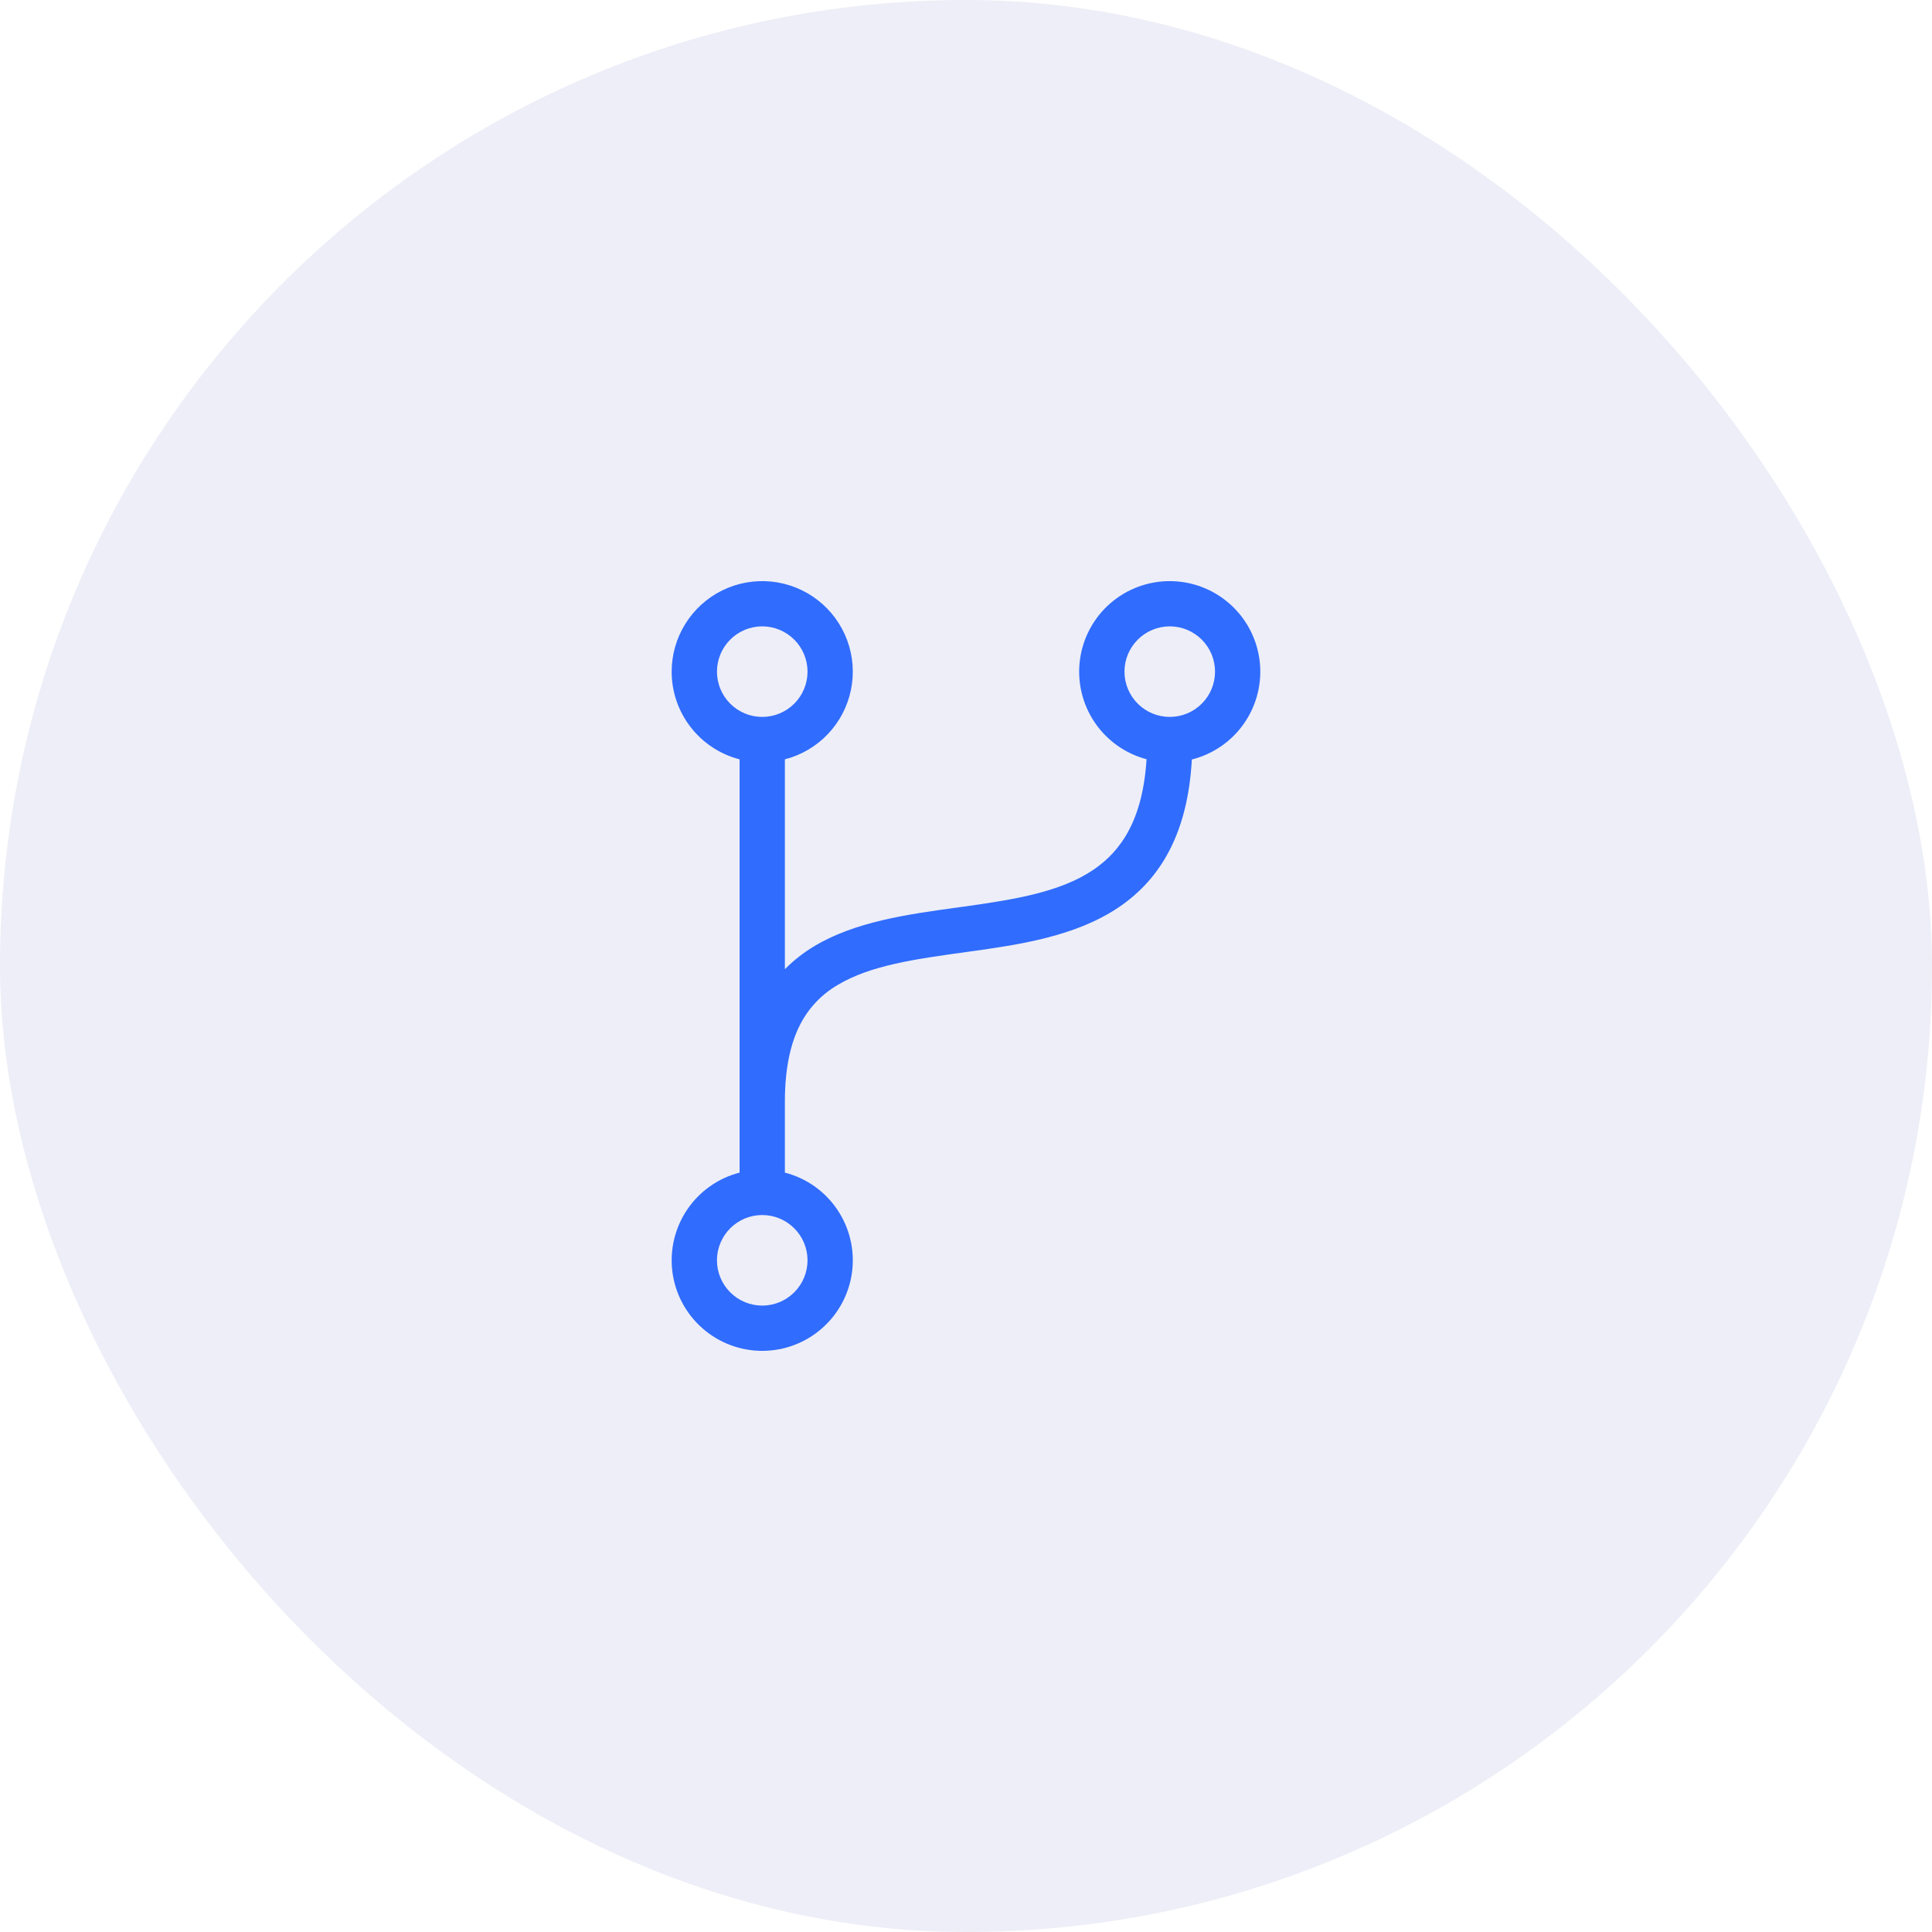
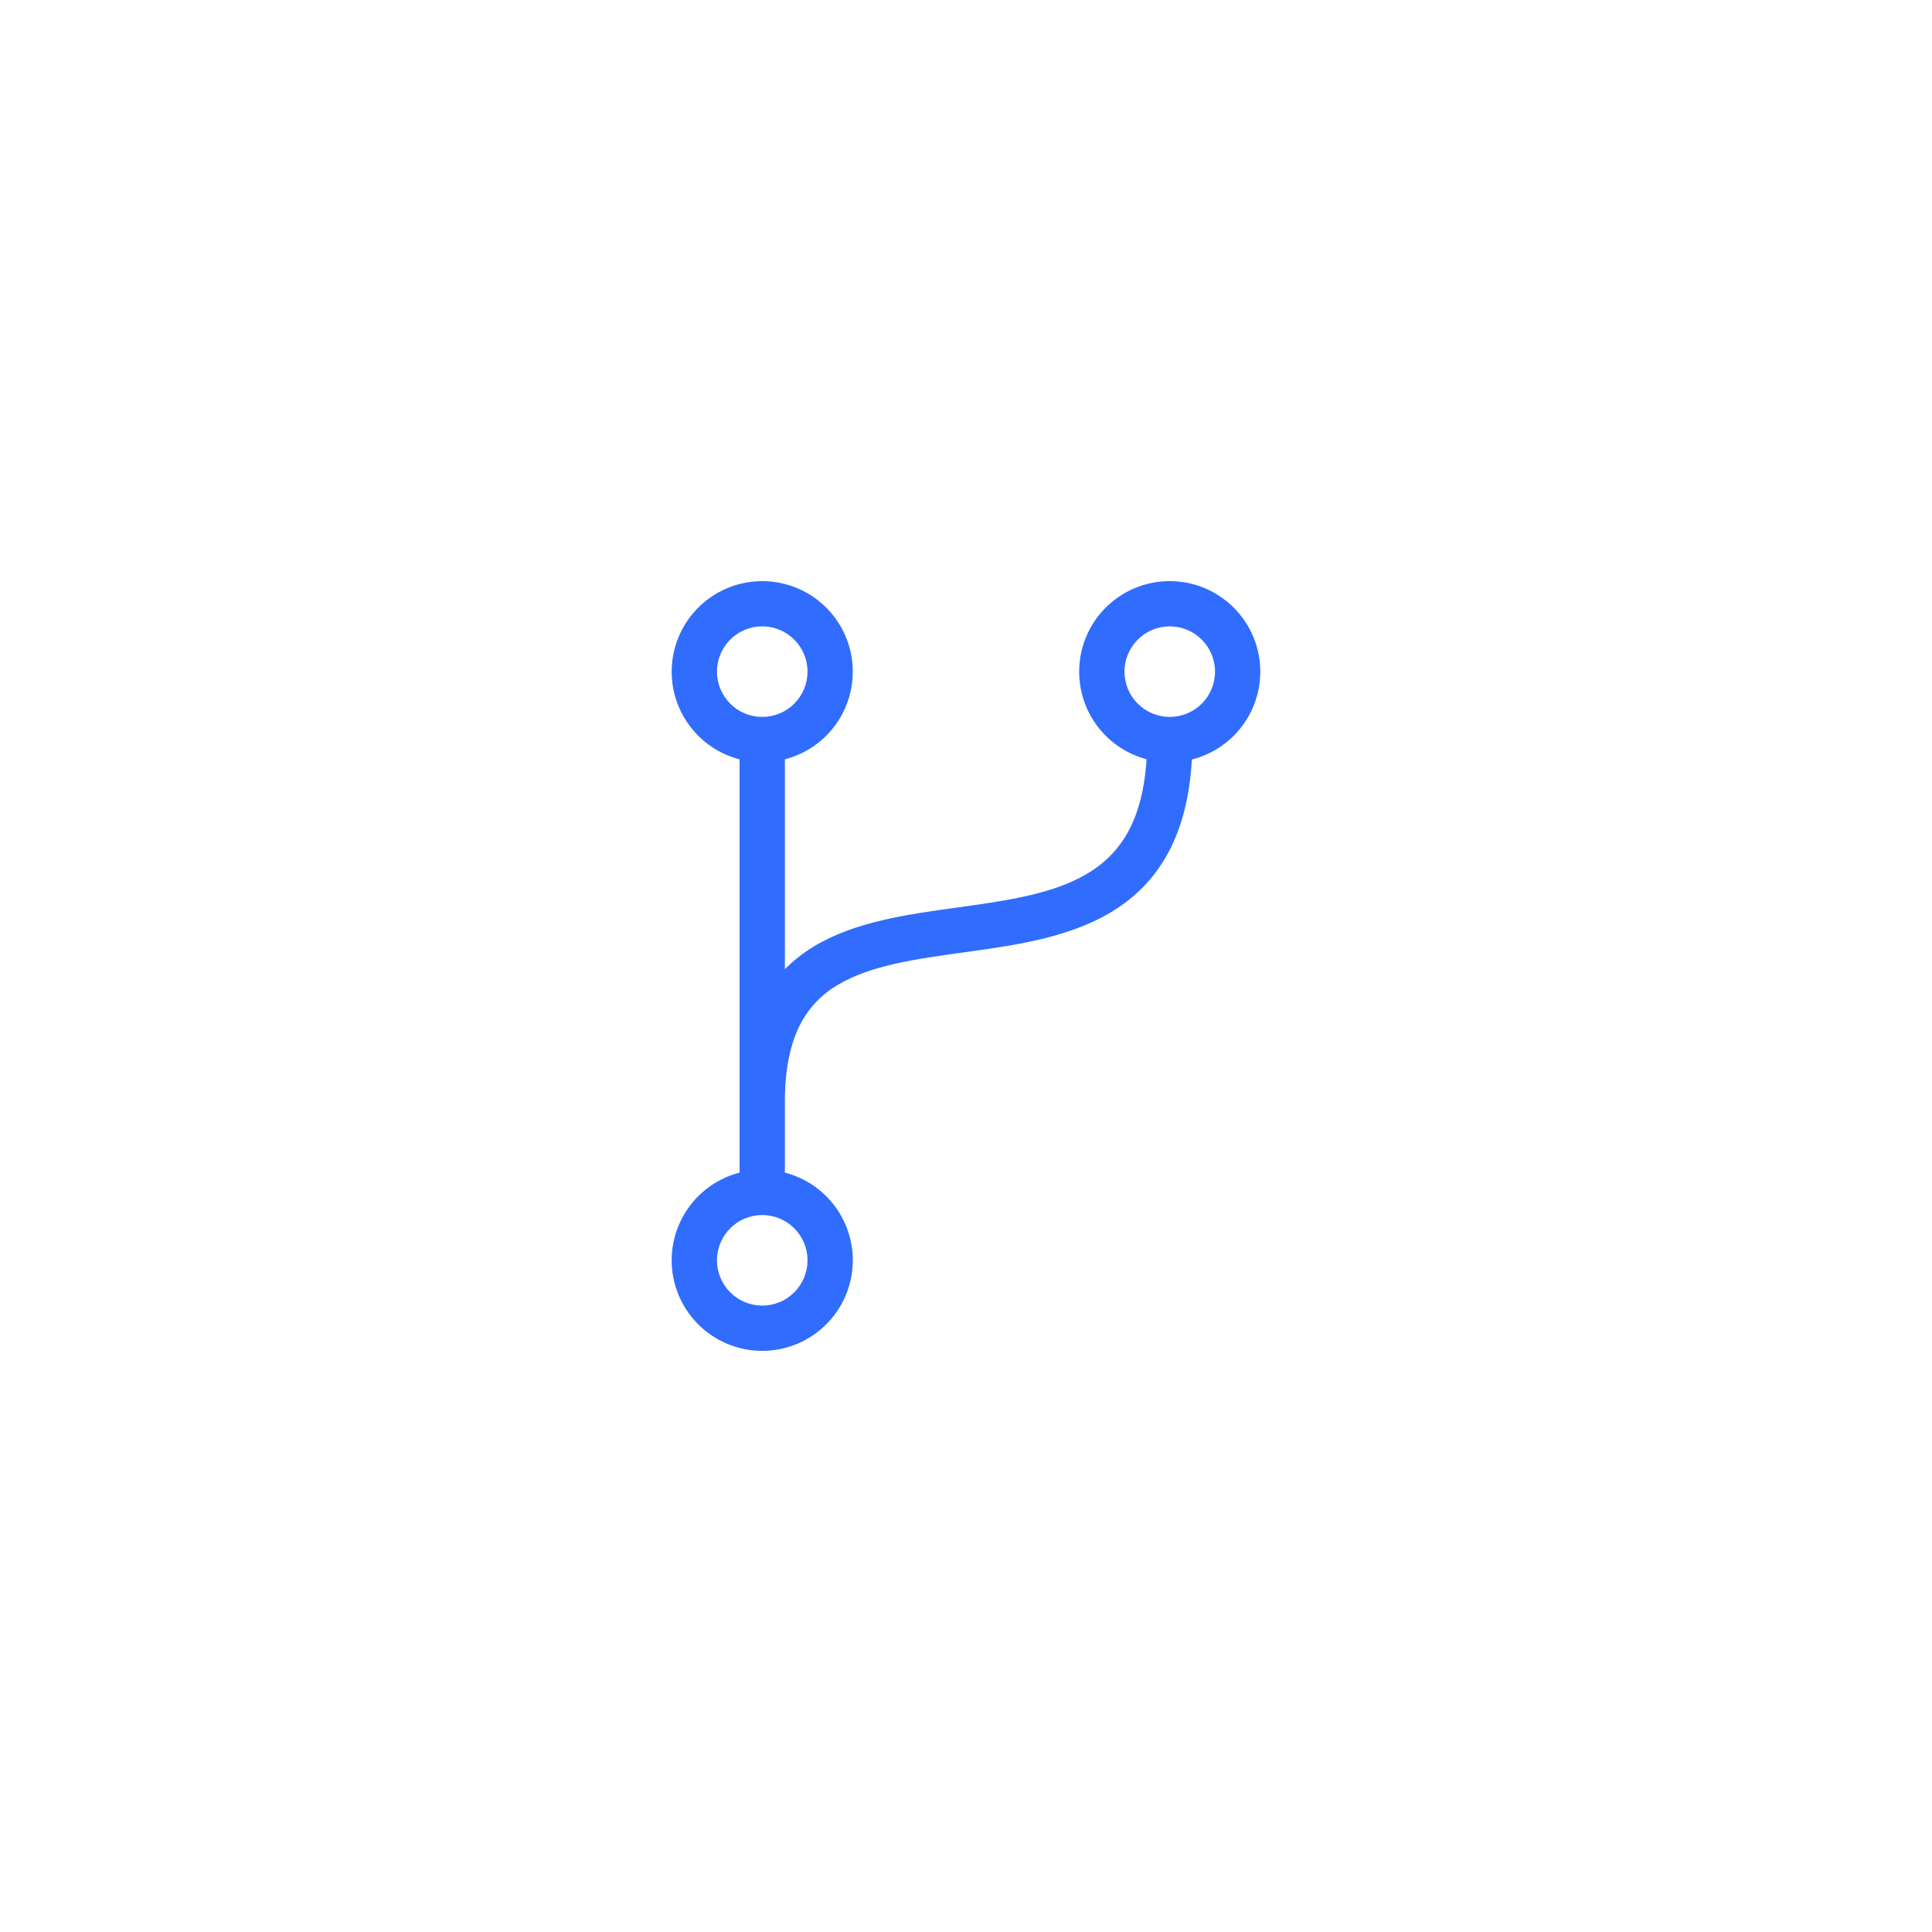
<svg xmlns="http://www.w3.org/2000/svg" width="80" height="80" viewBox="0 0 80 80" fill="none">
-   <rect width="80" height="80" rx="40" fill="#A5ADD7" fill-opacity="0.2" />
  <path d="M31.562 25.936C31.065 25.936 30.588 26.134 30.237 26.486C29.885 26.837 29.688 27.314 29.688 27.811C29.688 28.309 29.885 28.786 30.237 29.137C30.588 29.489 31.065 29.686 31.562 29.686C32.06 29.686 32.537 29.489 32.888 29.137C33.24 28.786 33.438 28.309 33.438 27.811C33.438 27.314 33.24 26.837 32.888 26.486C32.537 26.134 32.06 25.936 31.562 25.936ZM27.812 27.811C27.813 27.11 28.009 26.423 28.381 25.828C28.752 25.233 29.282 24.754 29.912 24.445C30.542 24.137 31.246 24.011 31.943 24.082C32.641 24.153 33.305 24.419 33.859 24.848C34.414 25.278 34.837 25.854 35.08 26.512C35.323 27.17 35.377 27.883 35.235 28.57C35.094 29.256 34.762 29.89 34.279 30.398C33.795 30.906 33.179 31.268 32.5 31.443V40.132C32.87 39.761 33.275 39.444 33.715 39.181C35.41 38.161 37.6 37.86 39.565 37.588L39.871 37.547C42.027 37.246 43.906 36.941 45.276 36.015C46.42 35.24 47.32 33.947 47.476 31.438C46.593 31.204 45.827 30.657 45.319 29.898C44.812 29.14 44.598 28.222 44.719 27.317C44.839 26.413 45.285 25.583 45.974 24.984C46.662 24.385 47.546 24.057 48.458 24.063C49.371 24.068 50.25 24.406 50.931 25.014C51.613 25.621 52.049 26.456 52.159 27.362C52.268 28.268 52.044 29.183 51.527 29.935C51.011 30.688 50.237 31.226 49.352 31.449C49.184 34.477 48.074 36.386 46.326 37.567C44.532 38.78 42.194 39.118 40.129 39.405L40.006 39.422C37.879 39.716 36.038 39.973 34.682 40.788C34.014 41.177 33.473 41.752 33.124 42.442C32.744 43.188 32.5 44.205 32.5 45.624V48.555C33.384 48.783 34.154 49.325 34.666 50.081C35.178 50.836 35.398 51.753 35.283 52.658C35.168 53.564 34.726 54.396 34.041 54.999C33.357 55.603 32.475 55.936 31.562 55.936C30.65 55.936 29.768 55.603 29.084 54.999C28.399 54.396 27.957 53.564 27.842 52.658C27.727 51.753 27.947 50.836 28.459 50.081C28.971 49.325 29.741 48.783 30.625 48.555V31.443C29.82 31.235 29.107 30.766 28.598 30.108C28.088 29.451 27.812 28.643 27.812 27.811ZM48.438 25.936C47.94 25.936 47.463 26.134 47.112 26.486C46.76 26.837 46.562 27.314 46.562 27.811C46.562 28.309 46.76 28.786 47.112 29.137C47.463 29.489 47.94 29.686 48.438 29.686C48.935 29.686 49.412 29.489 49.763 29.137C50.115 28.786 50.312 28.309 50.312 27.811C50.312 27.314 50.115 26.837 49.763 26.486C49.412 26.134 48.935 25.936 48.438 25.936ZM31.562 50.312C31.065 50.312 30.588 50.509 30.237 50.861C29.885 51.212 29.688 51.689 29.688 52.187C29.688 52.684 29.885 53.161 30.237 53.512C30.588 53.864 31.065 54.062 31.562 54.062C32.06 54.062 32.537 53.864 32.888 53.512C33.24 53.161 33.438 52.684 33.438 52.187C33.438 51.689 33.24 51.212 32.888 50.861C32.537 50.509 32.06 50.312 31.562 50.312Z" fill="#306CFE" />
</svg>